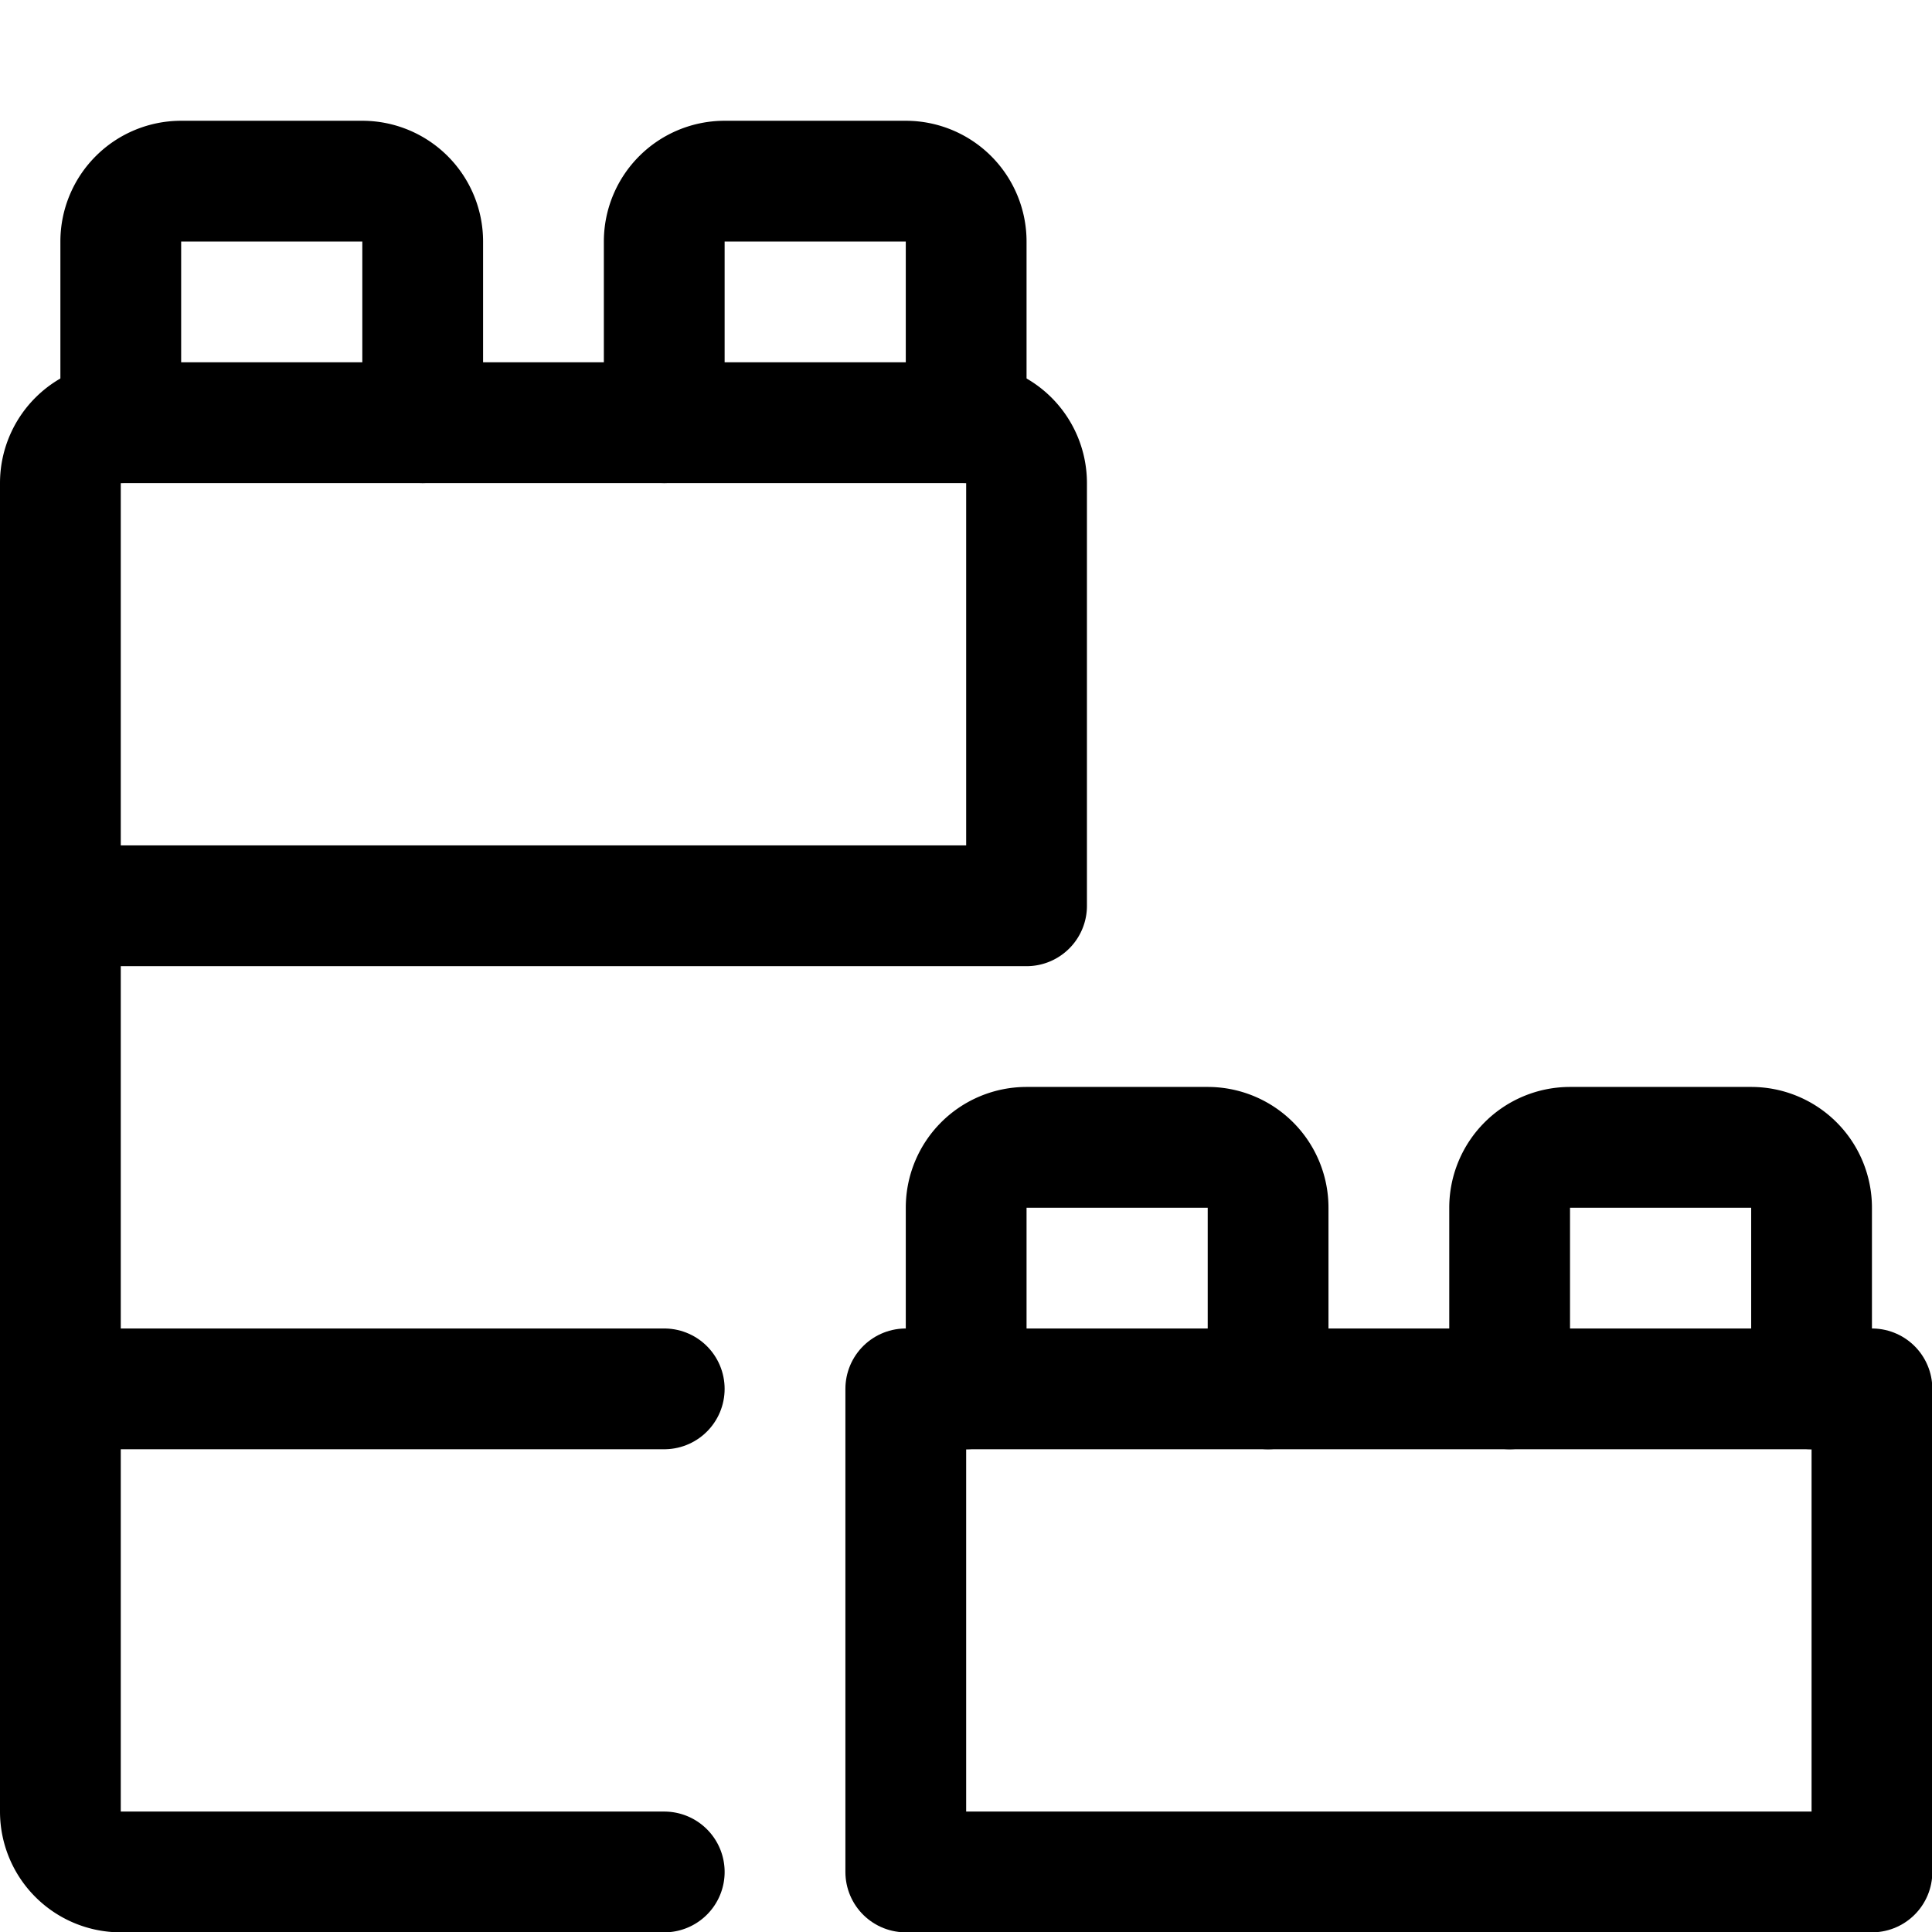
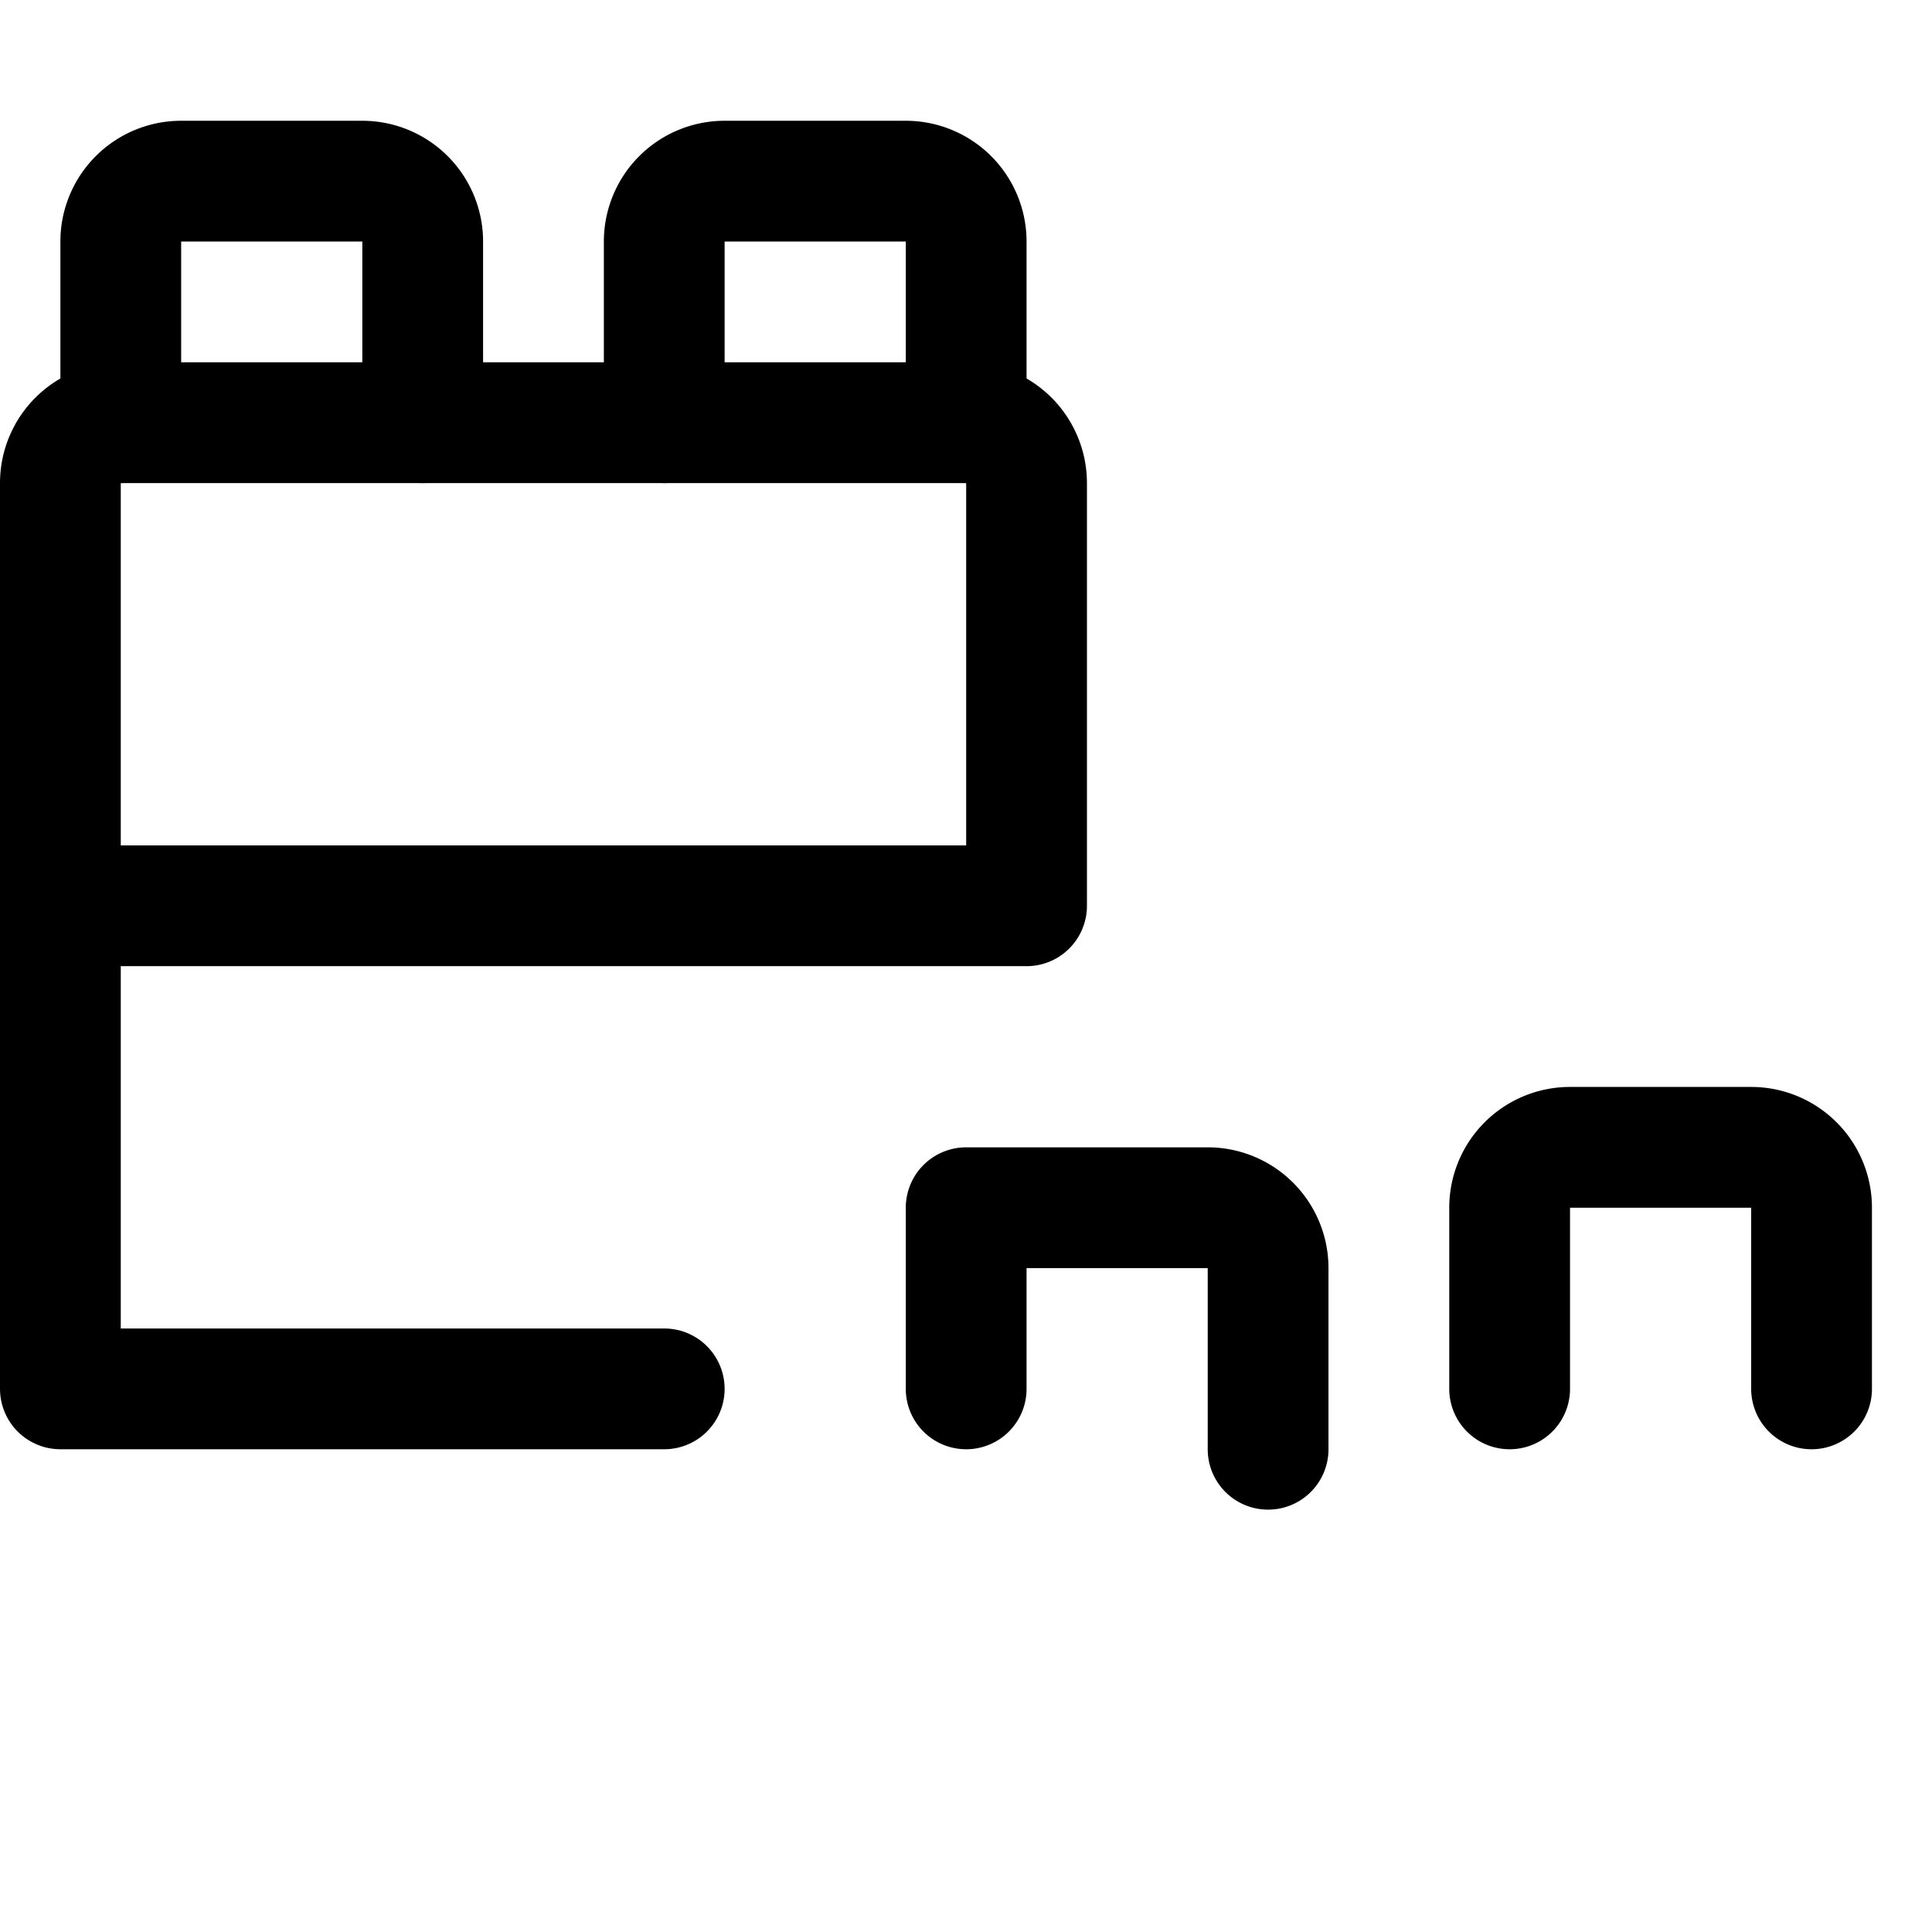
<svg xmlns="http://www.w3.org/2000/svg" viewBox="0 0 46 46" height="46" width="46">,,,,,,,<g transform="matrix(1.917,0,0,1.917,0,0)">
-     <path d="M8.25,23.25H1.5a.75.75,0,0,1-.75-.75V17.25" fill="none" stroke="#000" stroke-linecap="round" stroke-linejoin="round" stroke-width="1.5" />
    <path d="M8.25 17.25L0.75 17.25 0.75 11.25" fill="none" stroke="#000" stroke-linecap="round" stroke-linejoin="round" stroke-width="1.5" />
    <path d="M12.75,11.25H.75V6a.75.75,0,0,1,.75-.75H12a.75.75,0,0,1,.75.75v5.25" fill="none" stroke="#000" stroke-linecap="round" stroke-linejoin="round" stroke-width="1.5" />
    <path d="M1.5,5.25V3a.75.75,0,0,1,.75-.75H4.5A.75.75,0,0,1,5.25,3V5.25" fill="none" stroke="#000" stroke-linecap="round" stroke-linejoin="round" stroke-width="1.5" />
    <path d="M8.25,5.25V3A.75.75,0,0,1,9,2.25h2.25A.75.75,0,0,1,12,3V5.25" fill="none" stroke="#000" stroke-linecap="round" stroke-linejoin="round" stroke-width="1.5" />
-     <path d="M12,17.25V15a.75.75,0,0,1,.75-.75H15a.75.75,0,0,1,.75.75v2.25" fill="none" stroke="#000" stroke-linecap="round" stroke-linejoin="round" stroke-width="1.5" />
+     <path d="M12,17.25V15H15a.75.75,0,0,1,.75.75v2.25" fill="none" stroke="#000" stroke-linecap="round" stroke-linejoin="round" stroke-width="1.5" />
    <path d="M18.75,17.25V15a.75.75,0,0,1,.75-.75h2.25a.75.75,0,0,1,.75.75v2.25" fill="none" stroke="#000" stroke-linecap="round" stroke-linejoin="round" stroke-width="1.5" />
-     <path d="M11.250 17.250 L23.250 17.250 L23.250 23.250 L11.250 23.250 Z" fill="none" stroke="#000" stroke-linecap="round" stroke-linejoin="round" stroke-width="1.5" />
  </g>
</svg>